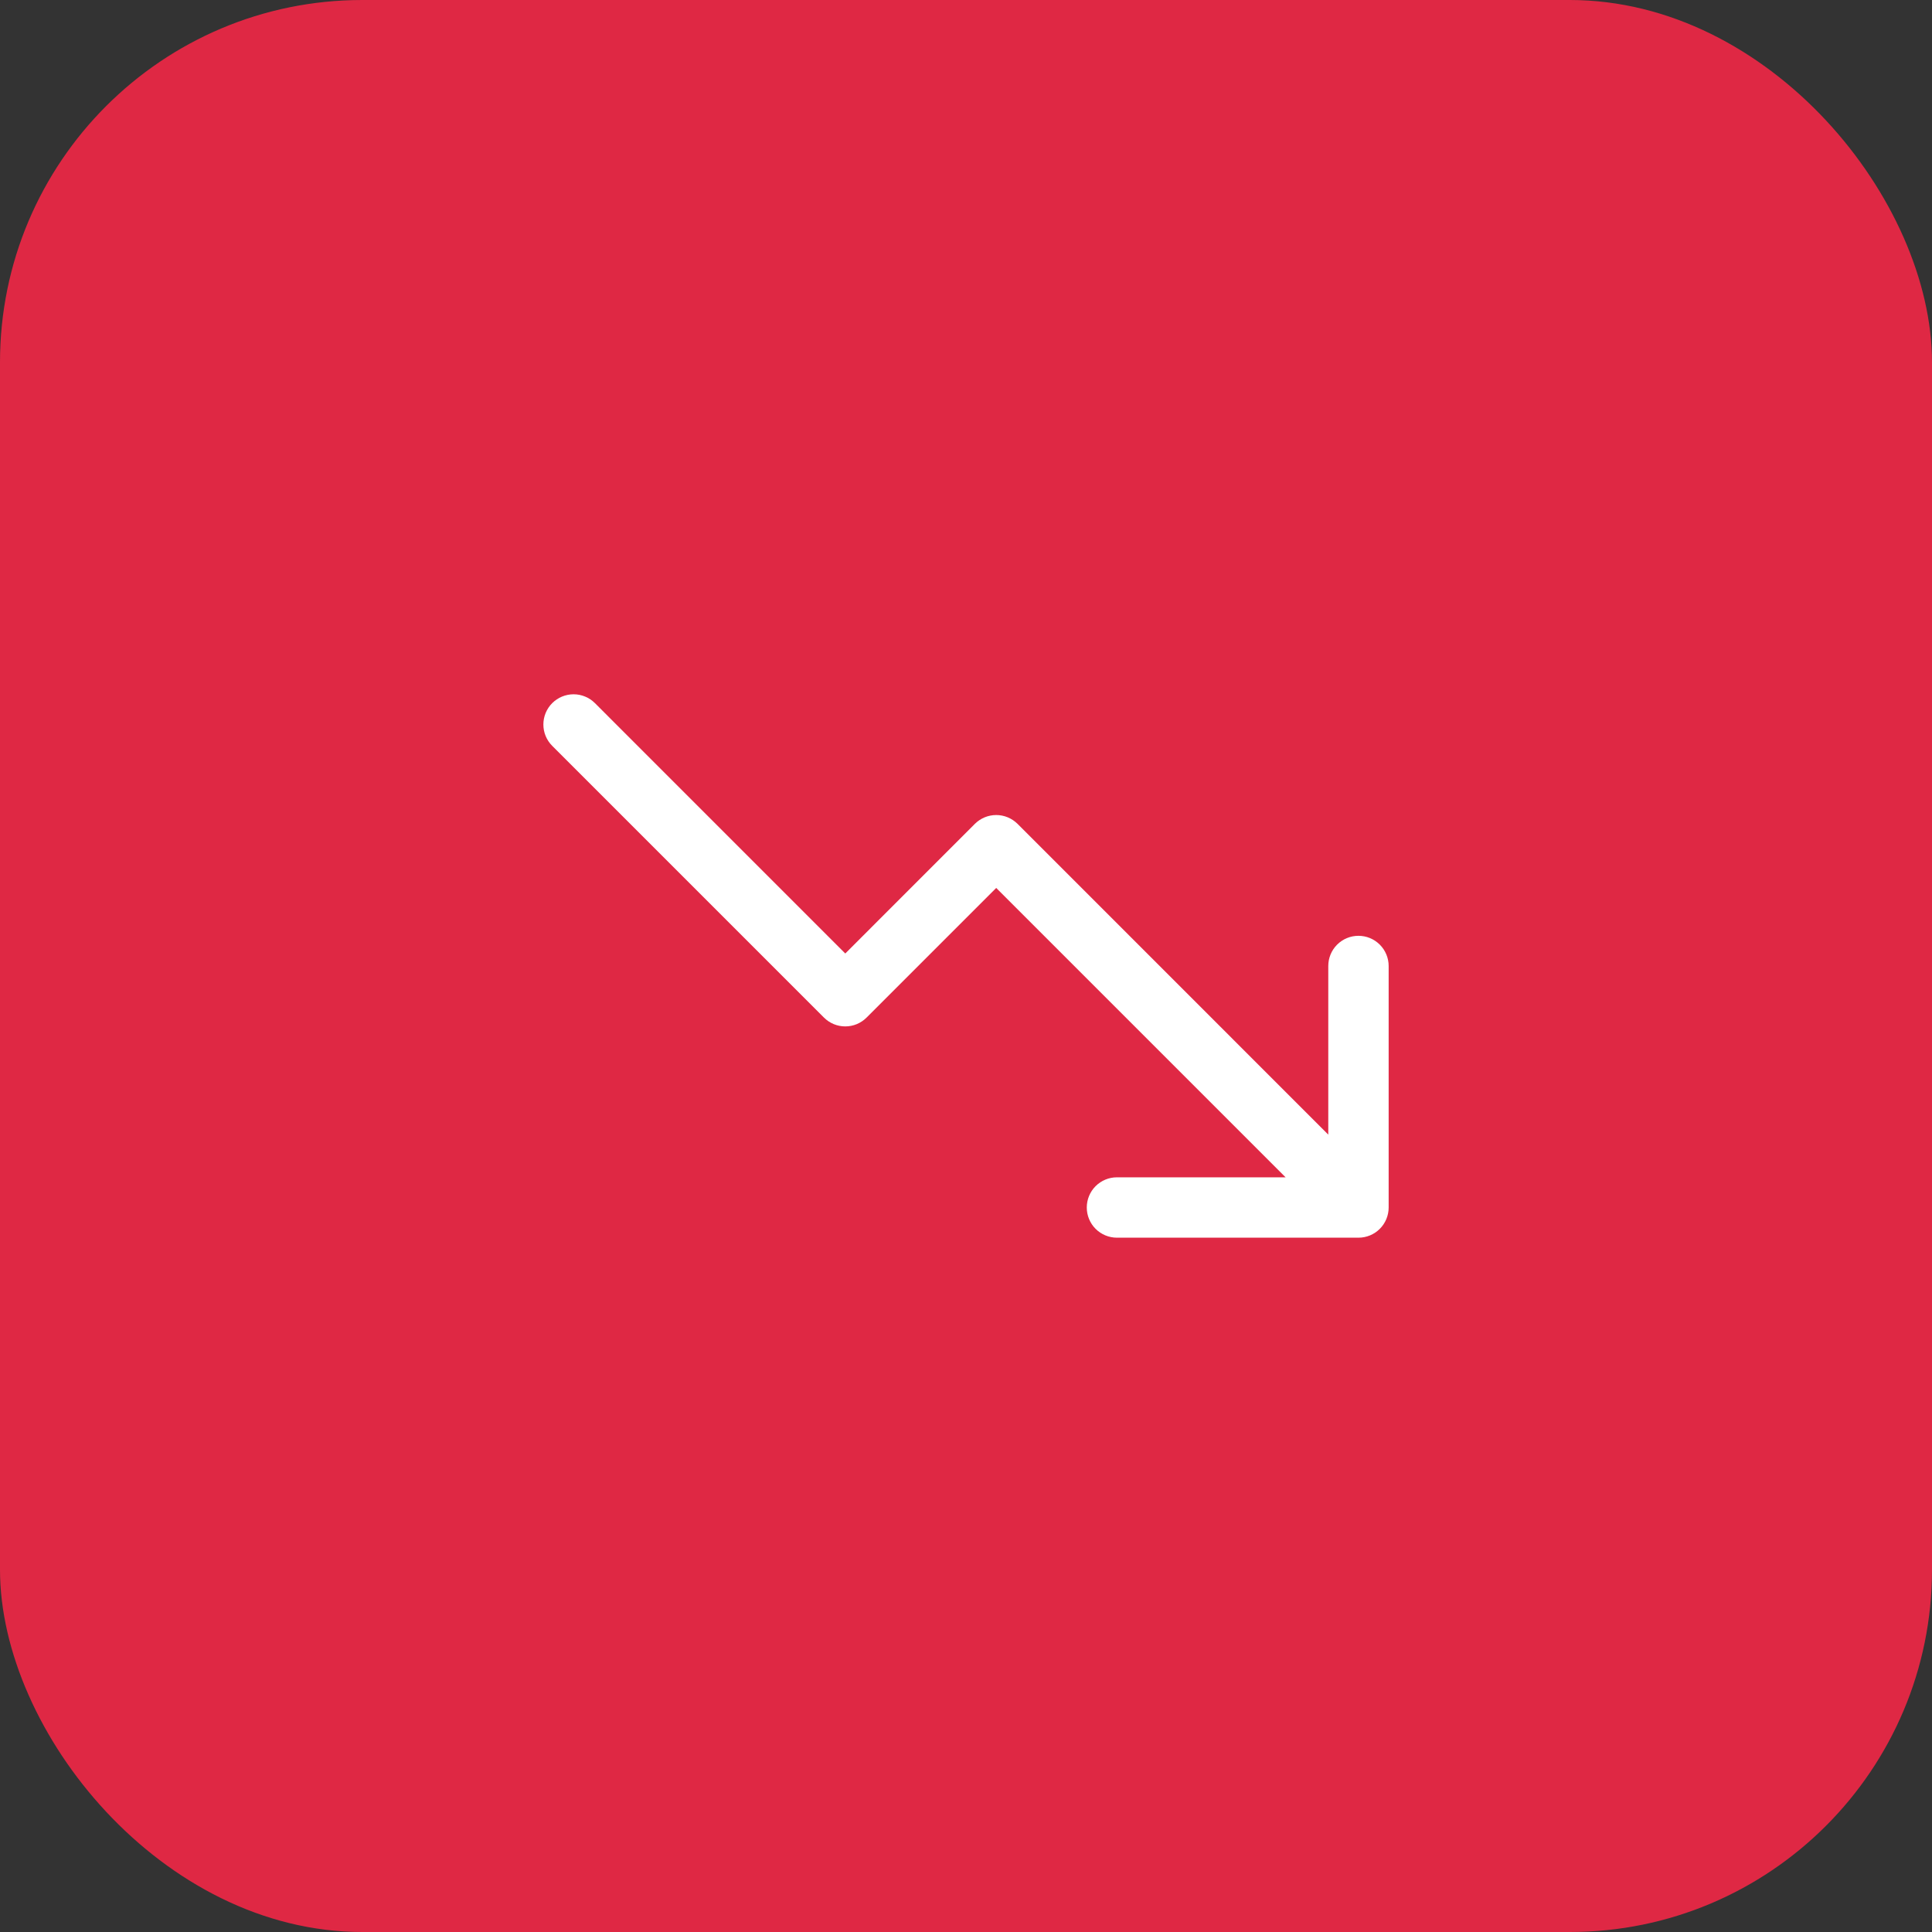
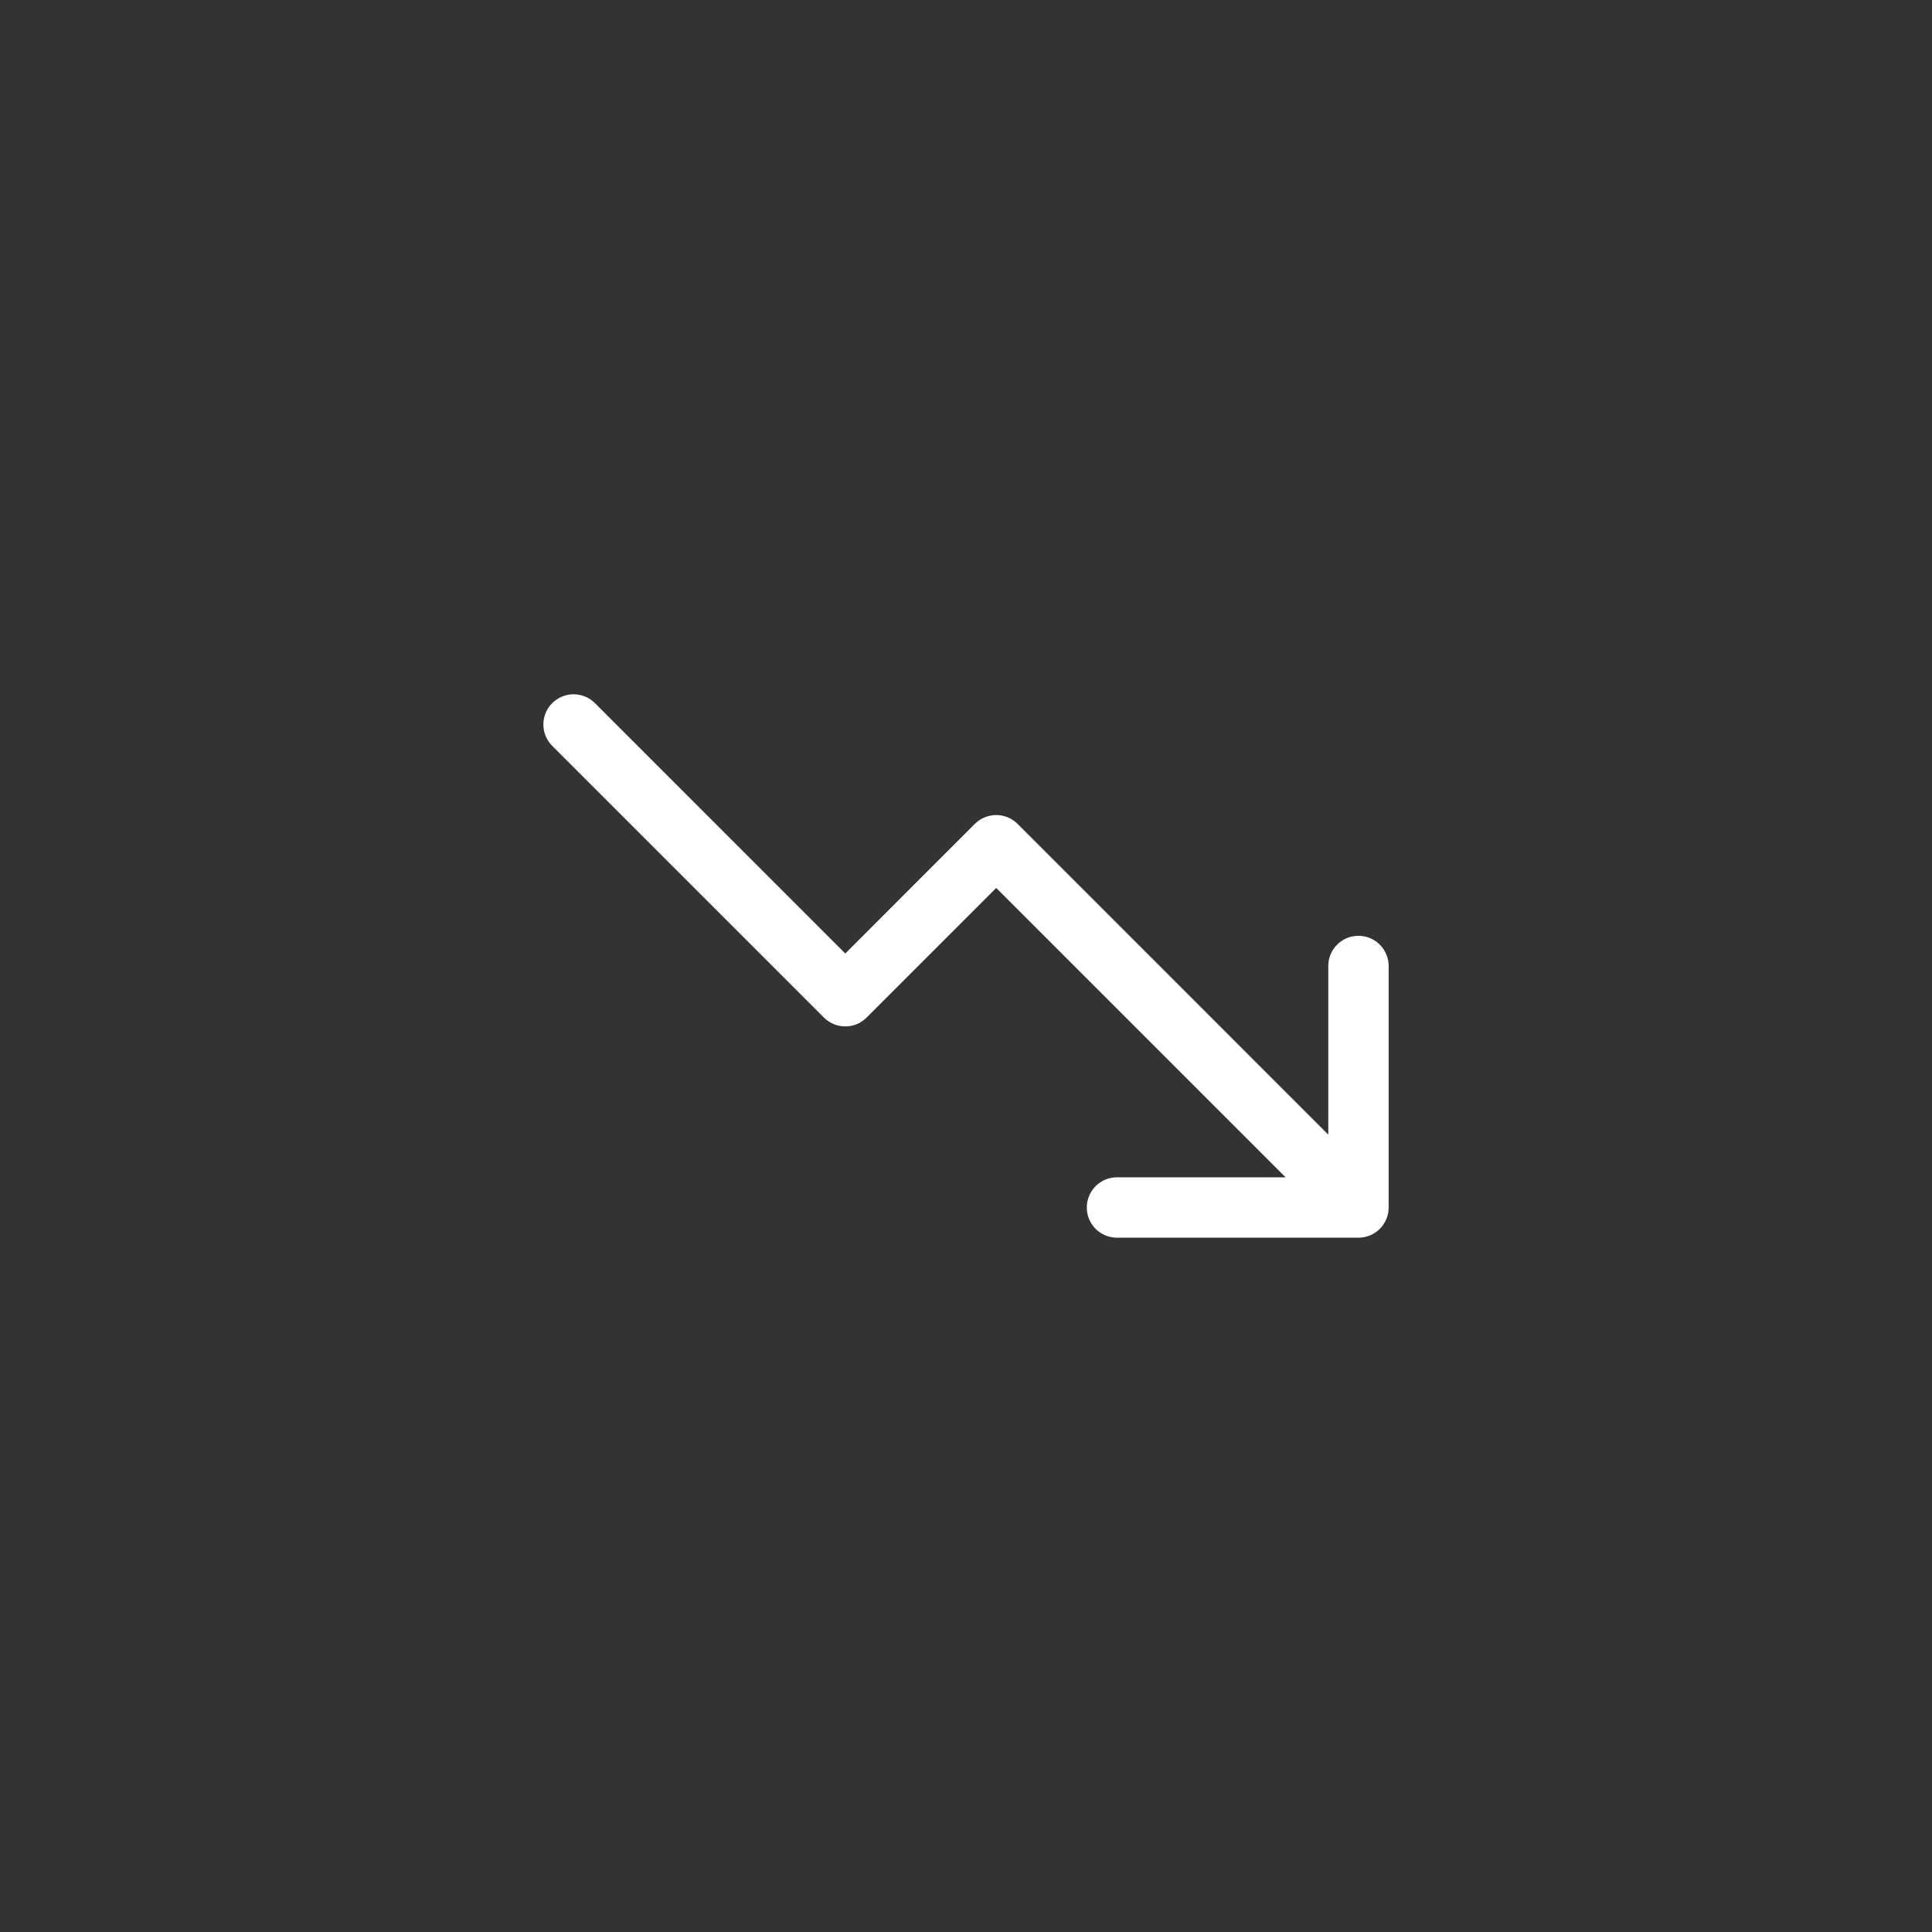
<svg xmlns="http://www.w3.org/2000/svg" width="64" height="64" viewBox="0 0 64 64" fill="none">
  <rect x="0" y="0" width="64" height="64" fill="#333333" stroke="none" />
-   <rect width="64" height="64" rx="12" fill="#DF2844" />
  <path d="M46.001 32V40C46.001 40.265 45.895 40.52 45.708 40.707C45.52 40.895 45.266 41 45.001 41H37.001C36.735 41 36.481 40.895 36.293 40.707C36.106 40.52 36.001 40.265 36.001 40C36.001 39.735 36.106 39.48 36.293 39.293C36.481 39.105 36.735 39 37.001 39H42.587L33.001 29.414L28.708 33.707C28.615 33.8 28.505 33.874 28.384 33.925C28.262 33.975 28.132 34.001 28.001 34.001C27.869 34.001 27.739 33.975 27.618 33.925C27.496 33.874 27.386 33.8 27.293 33.707L18.293 24.707C18.105 24.52 18 24.265 18 24C18 23.735 18.105 23.48 18.293 23.292C18.481 23.105 18.735 22.999 19.001 22.999C19.266 22.999 19.52 23.105 19.708 23.292L28.001 31.586L32.293 27.292C32.386 27.2 32.496 27.126 32.618 27.075C32.739 27.025 32.869 26.999 33.001 26.999C33.132 26.999 33.262 27.025 33.383 27.075C33.505 27.126 33.615 27.2 33.708 27.292L44.001 37.586V32C44.001 31.735 44.106 31.48 44.293 31.293C44.481 31.105 44.735 31 45.001 31C45.266 31 45.52 31.105 45.708 31.293C45.895 31.48 46.001 31.735 46.001 32Z" fill="white" />
</svg>